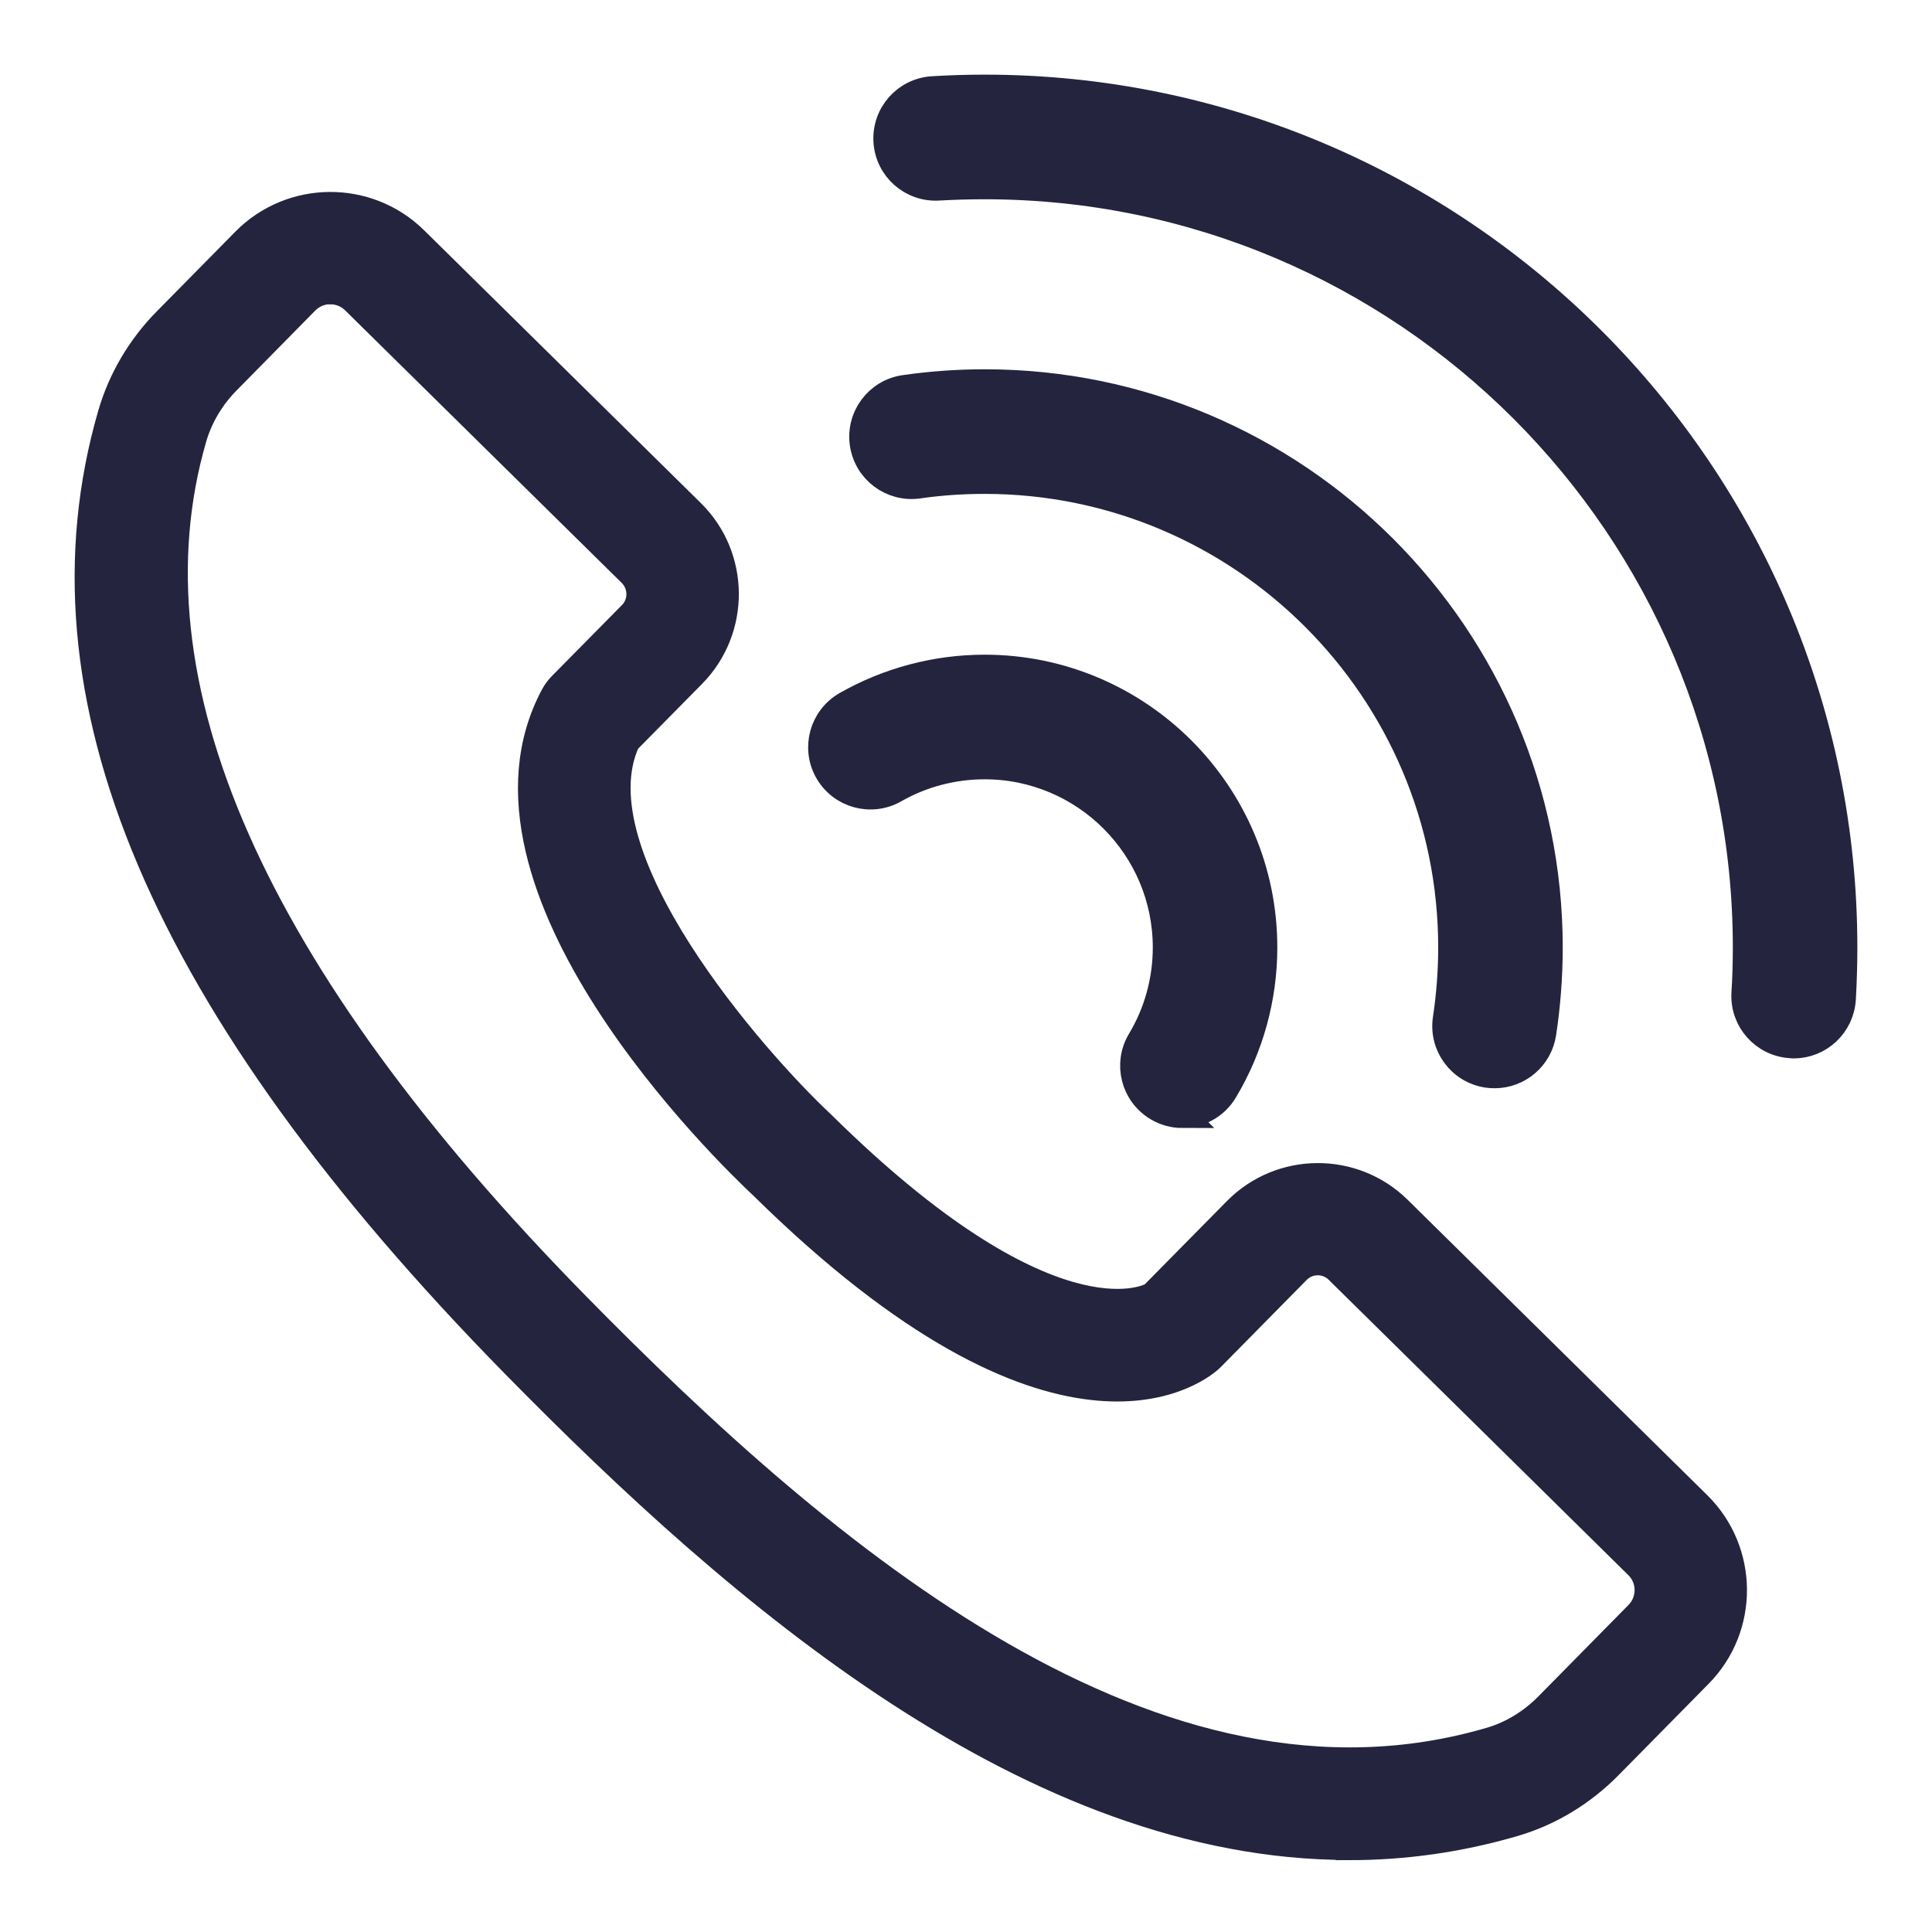
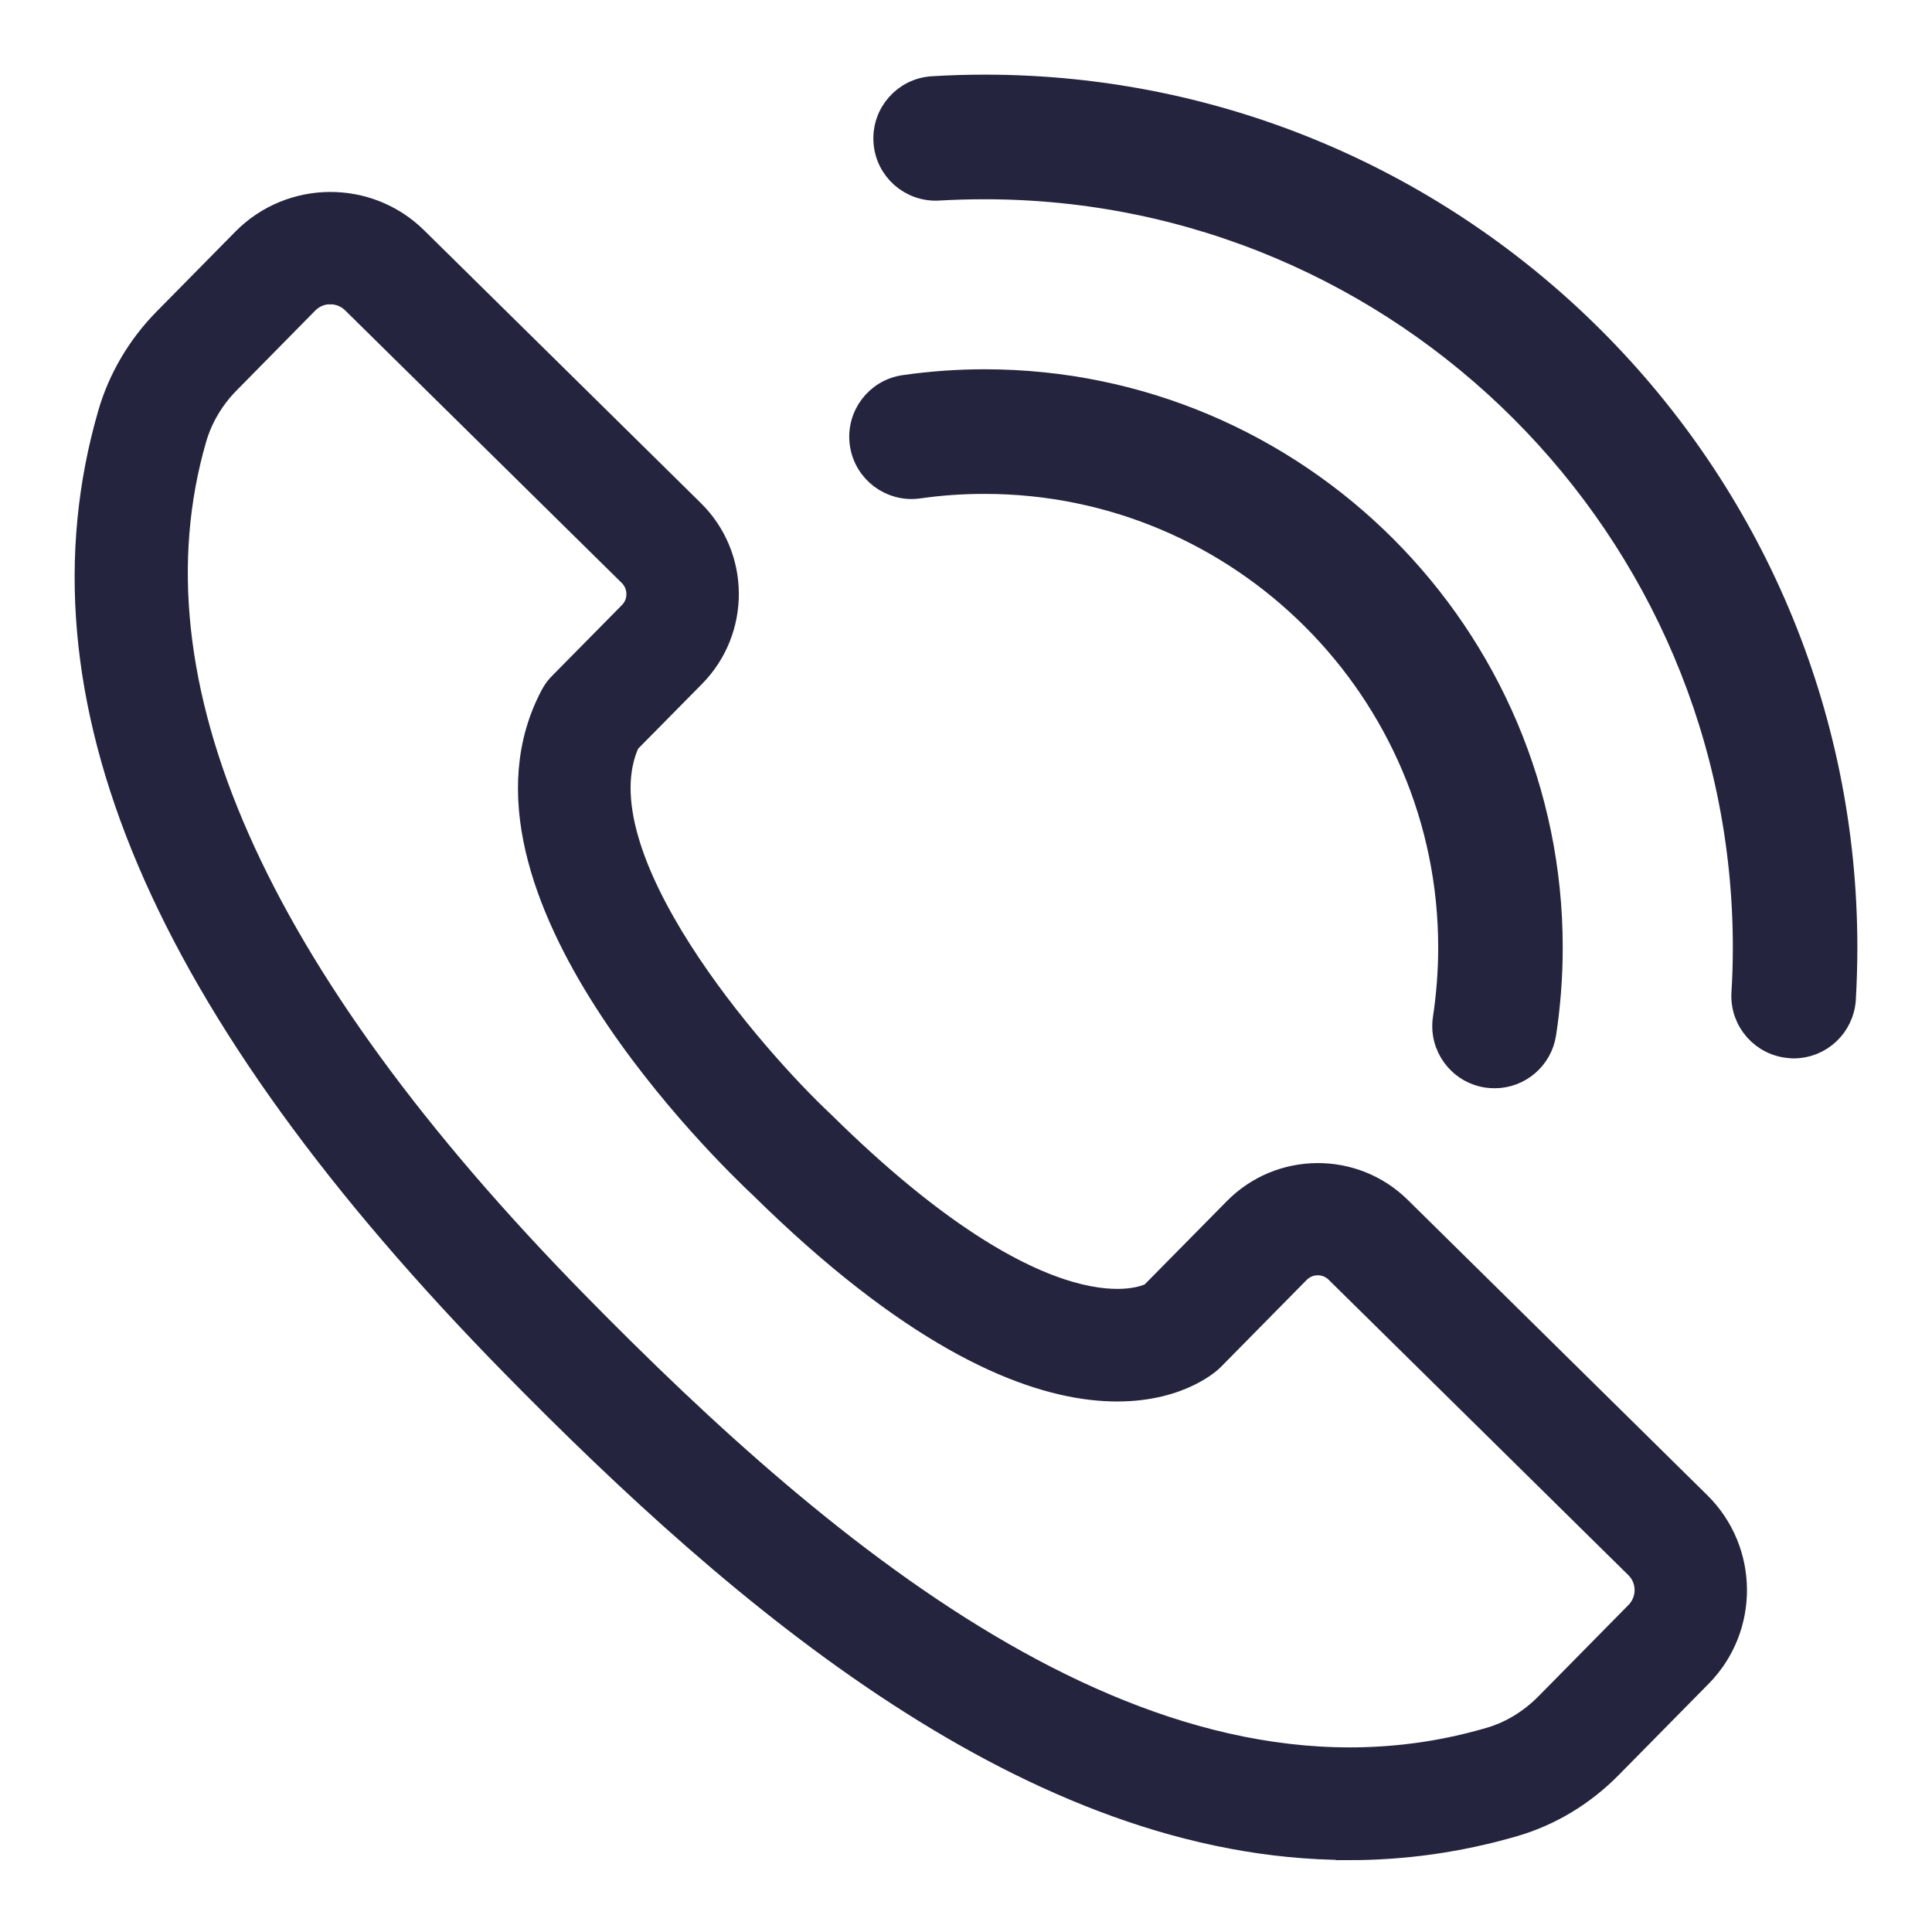
<svg xmlns="http://www.w3.org/2000/svg" width="22" height="22" viewBox="0 0 22 22" fill="none">
  <path d="M15.361 21.03C11.766 21.03 8.45 18.18 5.861 15.543C1.843 11.45 0.339 7.91 1.263 4.718C1.378 4.321 1.595 3.952 1.891 3.652L2.787 2.743C3.317 2.206 4.186 2.199 4.724 2.729L7.875 5.835C8.388 6.34 8.393 7.169 7.888 7.682L7.14 8.44C6.538 9.742 8.582 12.072 9.358 12.797C9.361 12.8 9.364 12.803 9.367 12.806C11.928 15.331 13.045 14.794 13.124 14.749L14.077 13.783C14.582 13.27 15.411 13.264 15.924 13.769L19.336 17.133C19.873 17.663 19.88 18.531 19.349 19.069L18.323 20.11C18.019 20.418 17.647 20.643 17.246 20.761C16.611 20.947 15.982 21.032 15.361 21.032V21.03ZM3.762 3.314C3.661 3.314 3.561 3.353 3.484 3.43L2.588 4.34C2.406 4.524 2.273 4.749 2.203 4.99C1.398 7.772 2.863 11.092 6.559 14.857C9.403 17.754 13.157 20.936 16.97 19.819C17.212 19.749 17.438 19.611 17.625 19.422L18.651 18.381C18.802 18.227 18.801 17.98 18.647 17.829L15.235 14.466C15.107 14.339 14.9 14.341 14.773 14.469L13.799 15.457C13.791 15.465 13.783 15.473 13.774 15.481C13.607 15.628 12.046 16.819 8.684 13.508C8.294 13.144 5.14 10.091 6.305 7.92C6.327 7.879 6.355 7.841 6.387 7.808L7.189 6.995C7.251 6.932 7.284 6.85 7.283 6.763C7.282 6.676 7.248 6.594 7.186 6.532L4.035 3.427C3.959 3.352 3.86 3.315 3.761 3.315L3.762 3.314Z" fill="#24243E" stroke="#24243E" stroke-width="0.3" />
-   <path d="M13.464 12.695C13.366 12.695 13.267 12.669 13.177 12.615C12.912 12.456 12.826 12.113 12.985 11.848C13.176 11.53 13.277 11.163 13.277 10.789C13.277 9.65 12.351 8.724 11.212 8.724C10.853 8.724 10.499 8.817 10.189 8.994C9.921 9.147 9.58 9.054 9.426 8.786C9.273 8.518 9.366 8.177 9.634 8.023C10.112 7.75 10.658 7.605 11.212 7.605C12.967 7.605 14.395 9.033 14.395 10.788C14.395 11.365 14.239 11.93 13.943 12.423C13.838 12.598 13.653 12.694 13.463 12.694L13.464 12.695Z" fill="#24243E" stroke="#24243E" stroke-width="0.3" />
  <path d="M17.019 12.242C16.991 12.242 16.963 12.24 16.934 12.236C16.628 12.189 16.419 11.904 16.466 11.599C16.506 11.333 16.527 11.06 16.527 10.789C16.527 7.858 14.143 5.474 11.212 5.474C10.959 5.474 10.706 5.491 10.458 5.527C10.153 5.57 9.87 5.358 9.826 5.052C9.783 4.746 9.995 4.463 10.301 4.42C10.601 4.377 10.908 4.355 11.212 4.355C14.759 4.355 17.645 7.242 17.645 10.789C17.645 11.117 17.62 11.446 17.571 11.767C17.529 12.044 17.291 12.242 17.02 12.242H17.019Z" fill="#24243E" stroke="#24243E" stroke-width="0.3" />
  <path d="M20.425 11.902C20.414 11.902 20.403 11.902 20.392 11.9C20.083 11.882 19.848 11.617 19.866 11.309C19.877 11.137 19.882 10.961 19.882 10.788C19.882 6.008 15.993 2.119 11.212 2.119C11.037 2.119 10.861 2.124 10.687 2.134C10.379 2.152 10.114 1.918 10.096 1.609C10.078 1.301 10.312 1.036 10.621 1.018C10.816 1.006 11.015 1 11.212 1C16.609 1 21 5.391 21 10.788C21 10.983 20.994 11.181 20.983 11.375C20.965 11.673 20.719 11.902 20.426 11.902H20.425Z" fill="#24243E" stroke="#24243E" stroke-width="0.3" />
</svg>